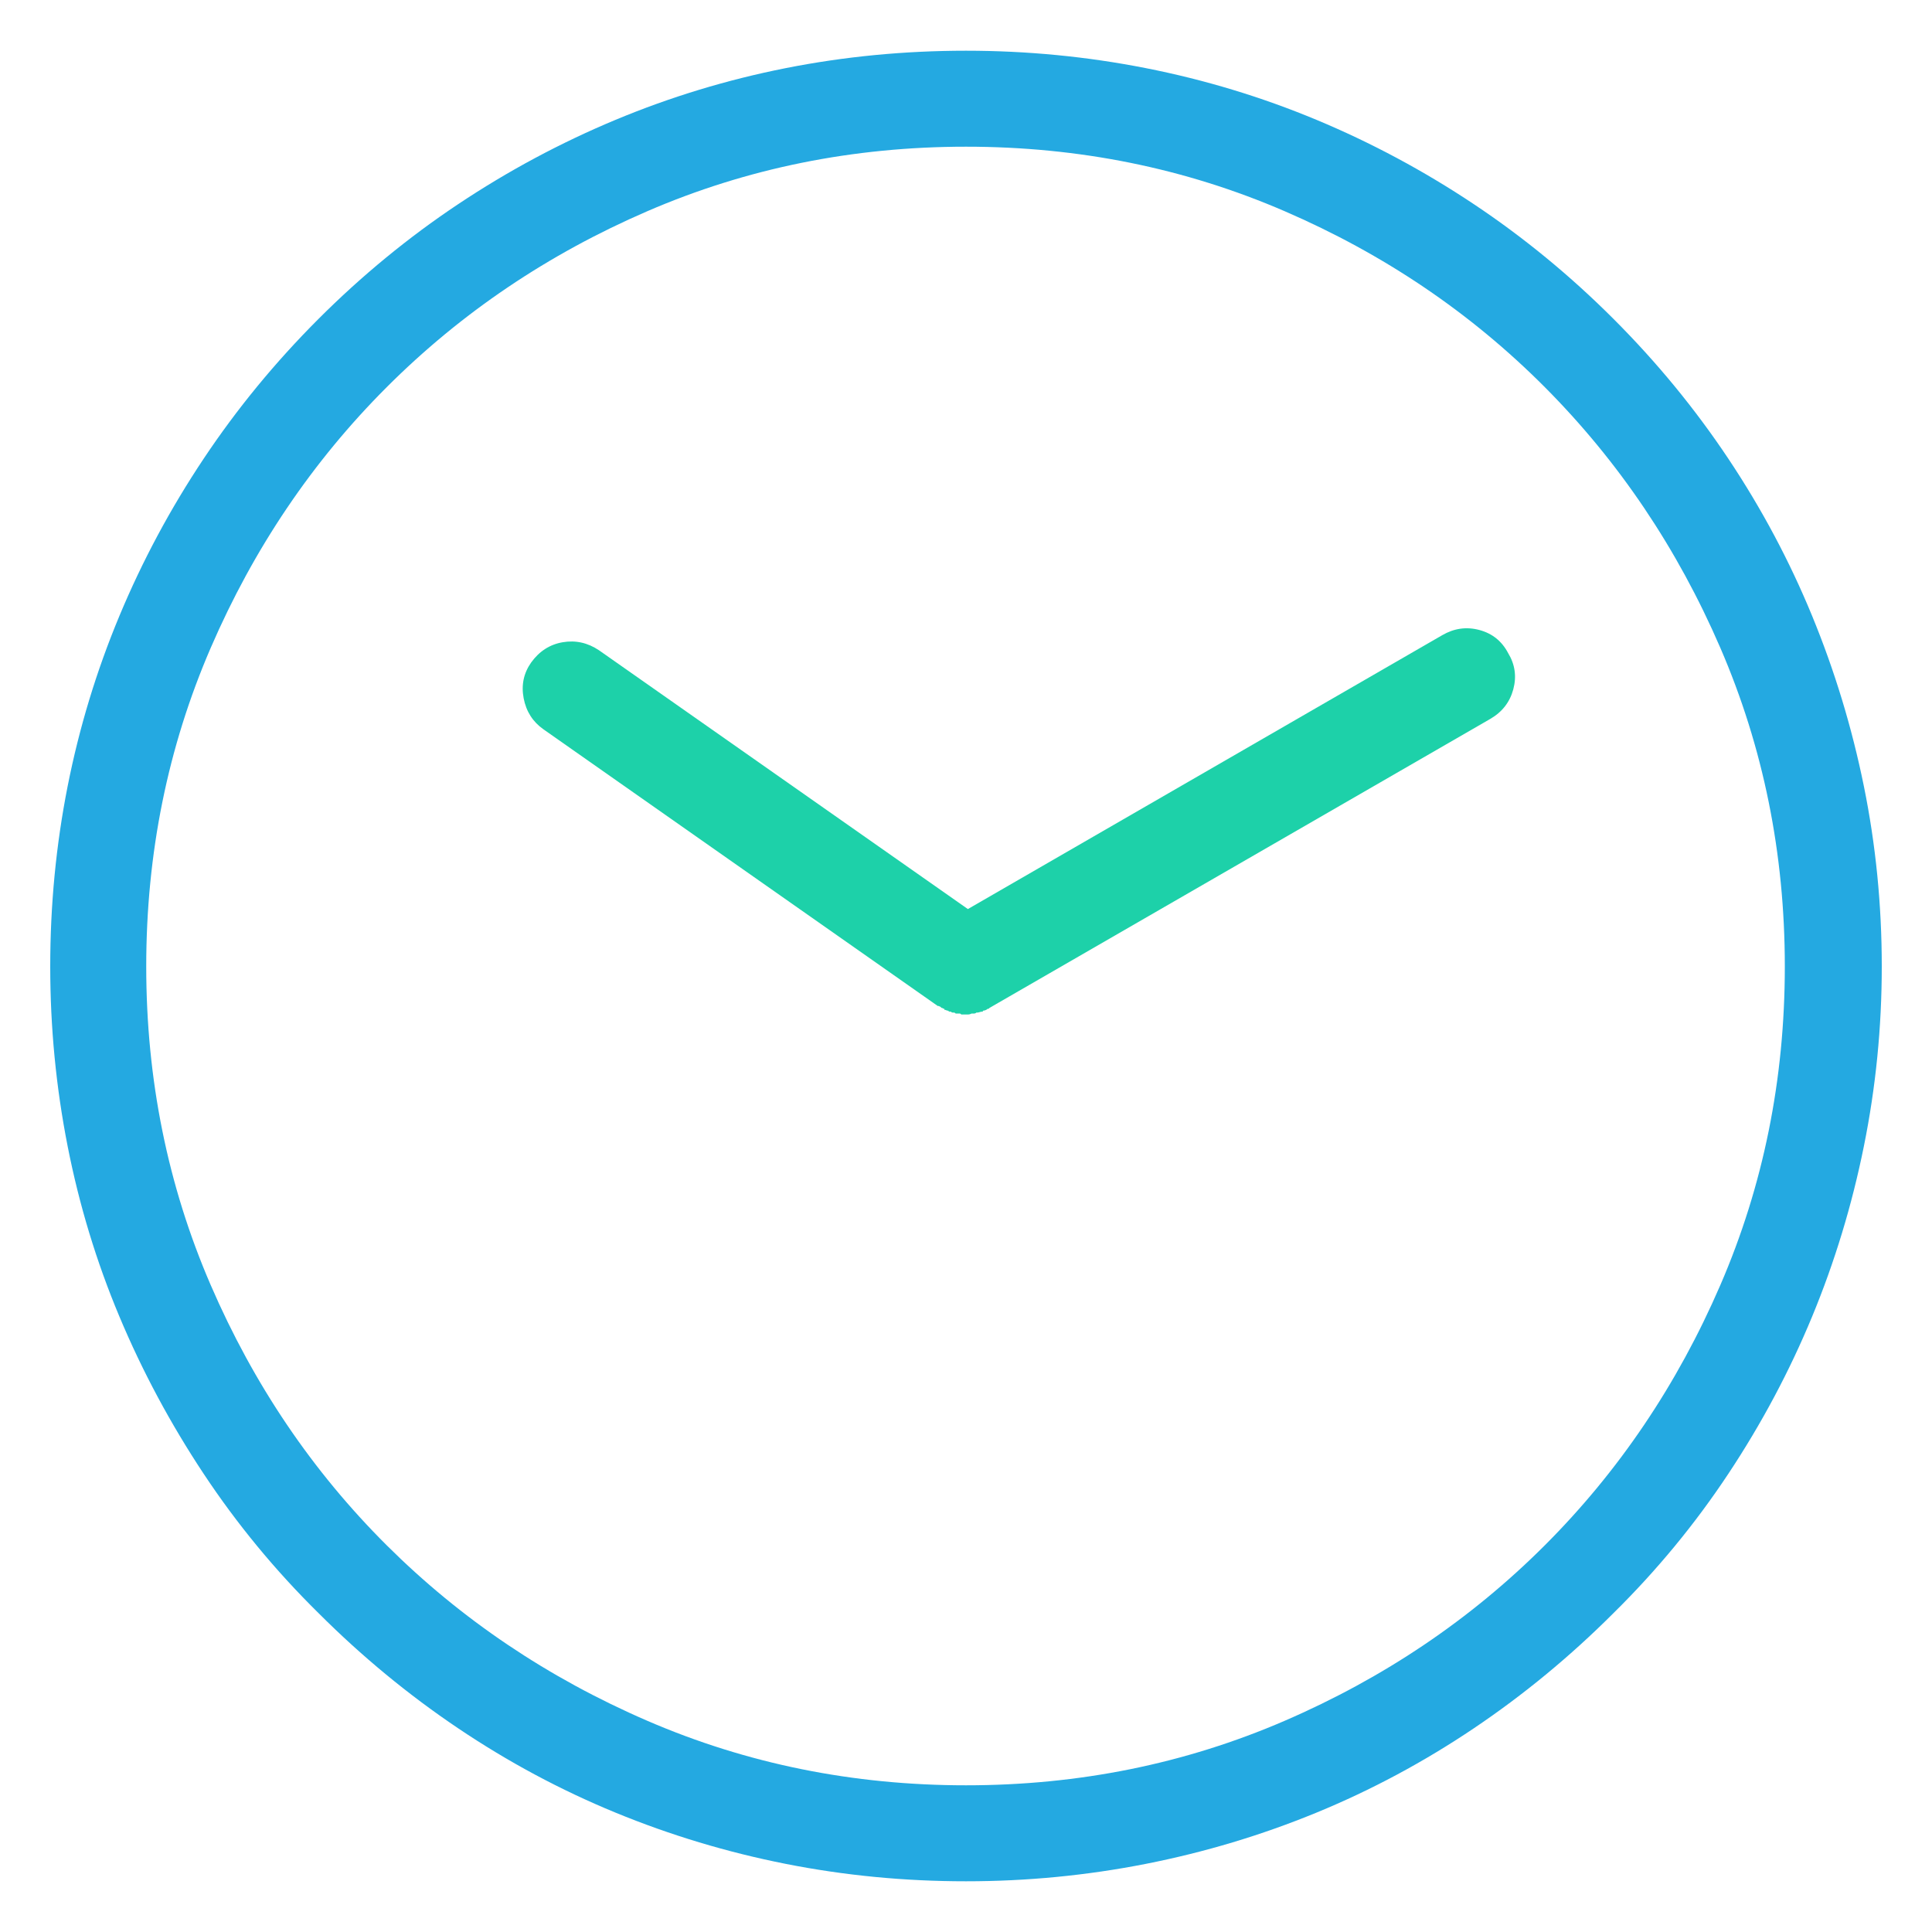
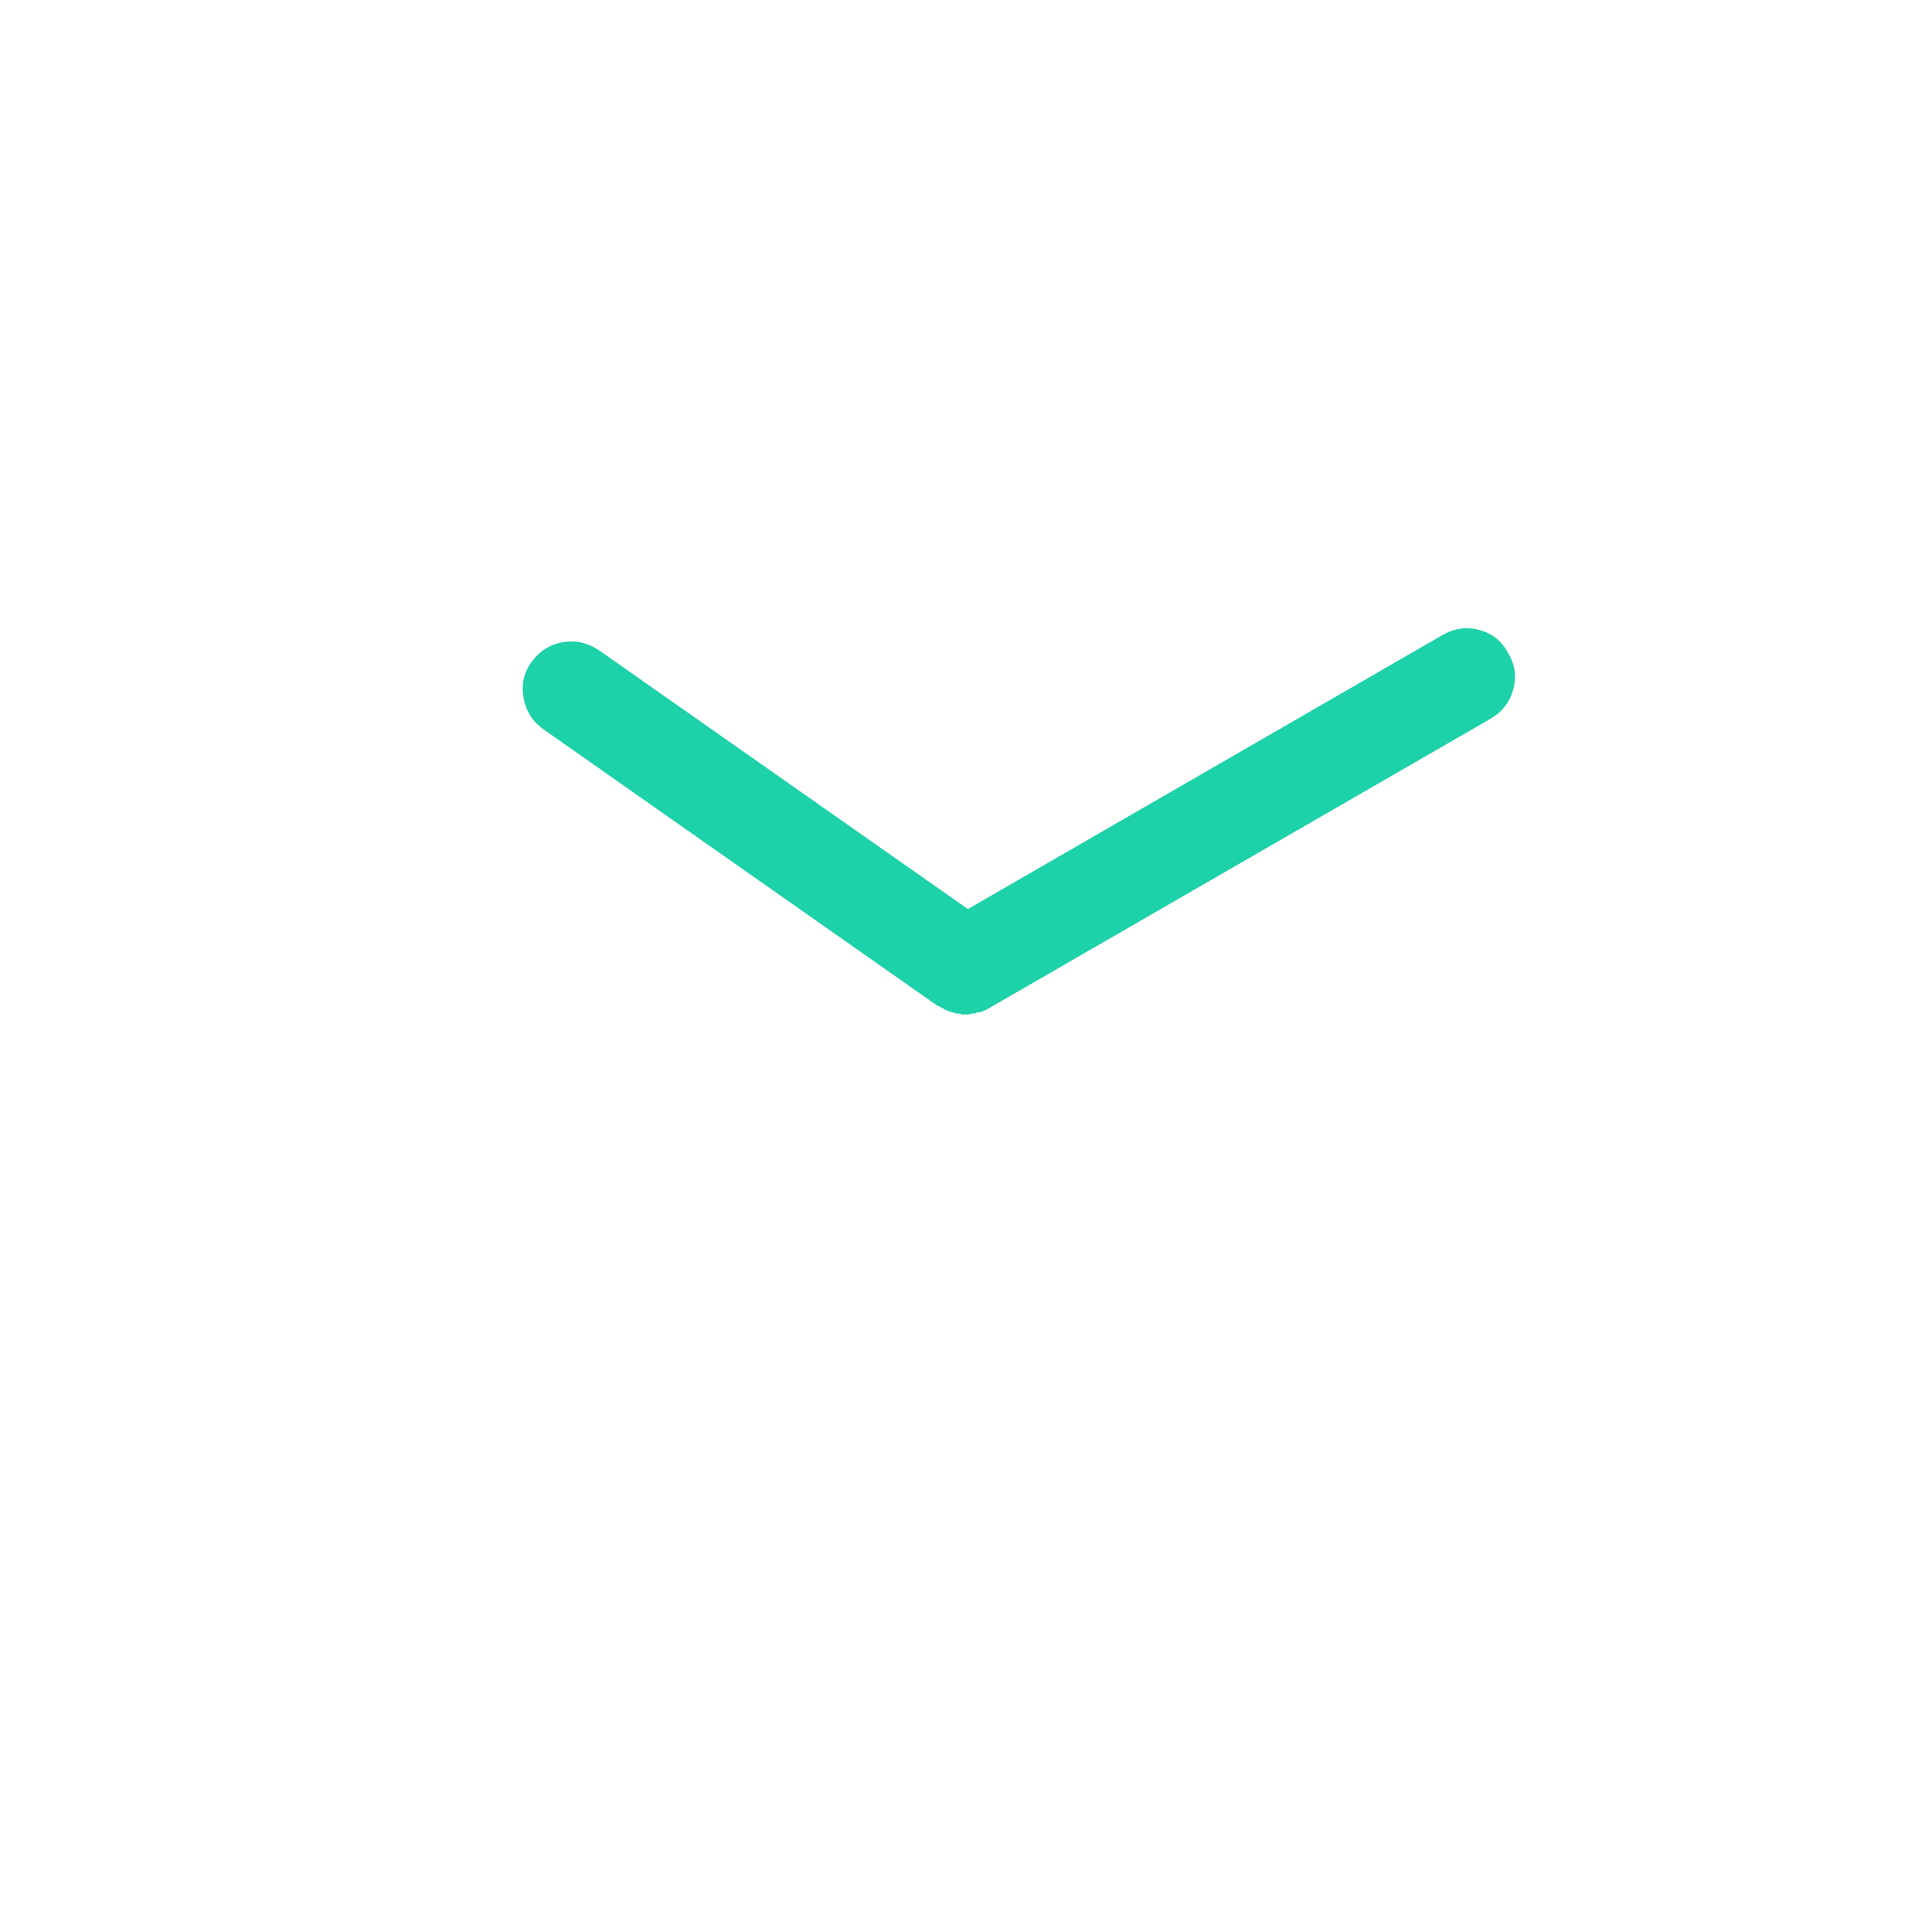
<svg xmlns="http://www.w3.org/2000/svg" width="100%" height="100%" viewBox="0 0 100 100" version="1.1" xml:space="preserve" style="fill-rule:evenodd;clip-rule:evenodd;stroke-linejoin:round;stroke-miterlimit:2;">
  <path d="M48.539,52.07L28.127,37.748C27.575,37.358 27.234,36.823 27.104,36.141C26.974,35.459 27.104,34.841 27.494,34.289C27.916,33.705 28.46,33.356 29.126,33.242C29.791,33.128 30.417,33.266 31.001,33.656L50.097,47.053L74.65,32.877C75.267,32.519 75.908,32.43 76.574,32.609C77.24,32.787 77.735,33.185 78.06,33.802C78.417,34.387 78.506,35.012 78.328,35.678C78.149,36.344 77.751,36.855 77.134,37.212L51.218,52.168C51.218,52.168 51.21,52.176 51.194,52.192C51.177,52.208 51.169,52.217 51.169,52.217L51.12,52.217C51.088,52.249 51.047,52.273 50.999,52.29C50.95,52.306 50.909,52.314 50.877,52.314C50.877,52.346 50.869,52.363 50.853,52.363L50.828,52.363C50.796,52.363 50.755,52.371 50.706,52.387C50.658,52.403 50.617,52.411 50.585,52.411L50.536,52.411C50.503,52.444 50.463,52.46 50.414,52.46L50.292,52.46C50.227,52.493 50.171,52.509 50.122,52.509L49.756,52.509C49.724,52.476 49.7,52.46 49.683,52.46L49.464,52.46L49.44,52.436C49.424,52.42 49.399,52.411 49.367,52.411L49.318,52.411C49.285,52.411 49.261,52.403 49.245,52.387L49.221,52.363L49.172,52.363C49.139,52.363 49.115,52.355 49.099,52.338C49.083,52.322 49.074,52.314 49.074,52.314C49.042,52.314 49.009,52.306 48.977,52.29C48.945,52.273 48.912,52.265 48.88,52.265L48.88,52.217C48.851,52.217 48.829,52.21 48.813,52.198L48.8,52.186C48.784,52.174 48.762,52.168 48.733,52.168C48.733,52.168 48.717,52.152 48.685,52.119L48.587,52.07L48.539,52.07Z" style="fill:rgb(29,209,169);fill-rule:nonzero;" />
-   <path d="M83.516,16.508C81.275,14.267 78.864,12.286 76.282,10.565C73.7,8.844 70.988,7.391 68.146,6.205C65.305,5.02 62.357,4.127 59.305,3.526C56.252,2.925 53.15,2.625 50,2.625C46.817,2.625 43.708,2.925 40.671,3.526C37.634,4.127 34.695,5.02 31.854,6.205C29.012,7.391 26.3,8.844 23.718,10.565C21.136,12.286 18.725,14.267 16.484,16.508C14.243,18.749 12.262,21.161 10.541,23.743C8.819,26.324 7.366,29.036 6.181,31.878C4.995,34.72 4.102,37.659 3.501,40.695C2.901,43.732 2.6,46.842 2.6,50.024C2.6,53.175 2.901,56.276 3.501,59.329C4.102,62.382 4.995,65.321 6.181,68.146C7.366,70.972 8.819,73.684 10.541,76.282C12.262,78.88 14.243,81.283 16.484,83.492C18.725,85.733 21.136,87.722 23.718,89.459C26.3,91.197 29.012,92.65 31.854,93.819C34.695,94.988 37.634,95.873 40.671,96.474C43.708,97.075 46.817,97.375 50,97.375C53.15,97.375 56.252,97.075 59.305,96.474C62.357,95.873 65.305,94.988 68.146,93.819C70.988,92.65 73.7,91.197 76.282,89.459C78.864,87.722 81.275,85.733 83.516,83.492C85.757,81.283 87.738,78.88 89.459,76.282C91.181,73.684 92.626,70.972 93.795,68.146C94.964,65.321 95.857,62.382 96.474,59.329C97.091,56.276 97.4,53.175 97.4,50.024C97.4,46.842 97.091,43.732 96.474,40.695C95.857,37.659 94.964,34.72 93.795,31.878C92.626,29.036 91.181,26.324 89.459,23.743C87.738,21.161 85.757,18.749 83.516,16.508ZM50,92.407C44.154,92.407 38.657,91.294 33.51,89.07C28.362,86.845 23.864,83.816 20.016,79.984C16.167,76.152 13.131,71.662 10.906,66.514C8.681,61.367 7.569,55.87 7.569,50.024C7.569,44.179 8.681,38.682 10.906,33.534C13.131,28.387 16.167,23.889 20.016,20.04C23.864,16.192 28.362,13.155 33.51,10.93C38.657,8.706 44.154,7.593 50,7.593C55.846,7.593 61.343,8.706 66.49,10.93C71.638,13.155 76.128,16.192 79.96,20.04C83.792,23.889 86.821,28.387 89.045,33.534C91.27,38.682 92.382,44.179 92.382,50.024C92.382,55.87 91.27,61.367 89.045,66.514C86.821,71.662 83.792,76.152 79.96,79.984C76.128,83.816 71.638,86.845 66.49,89.07C61.343,91.294 55.846,92.407 50,92.407Z" style="fill:rgb(36,169,225);fill-rule:nonzero;" />
</svg>